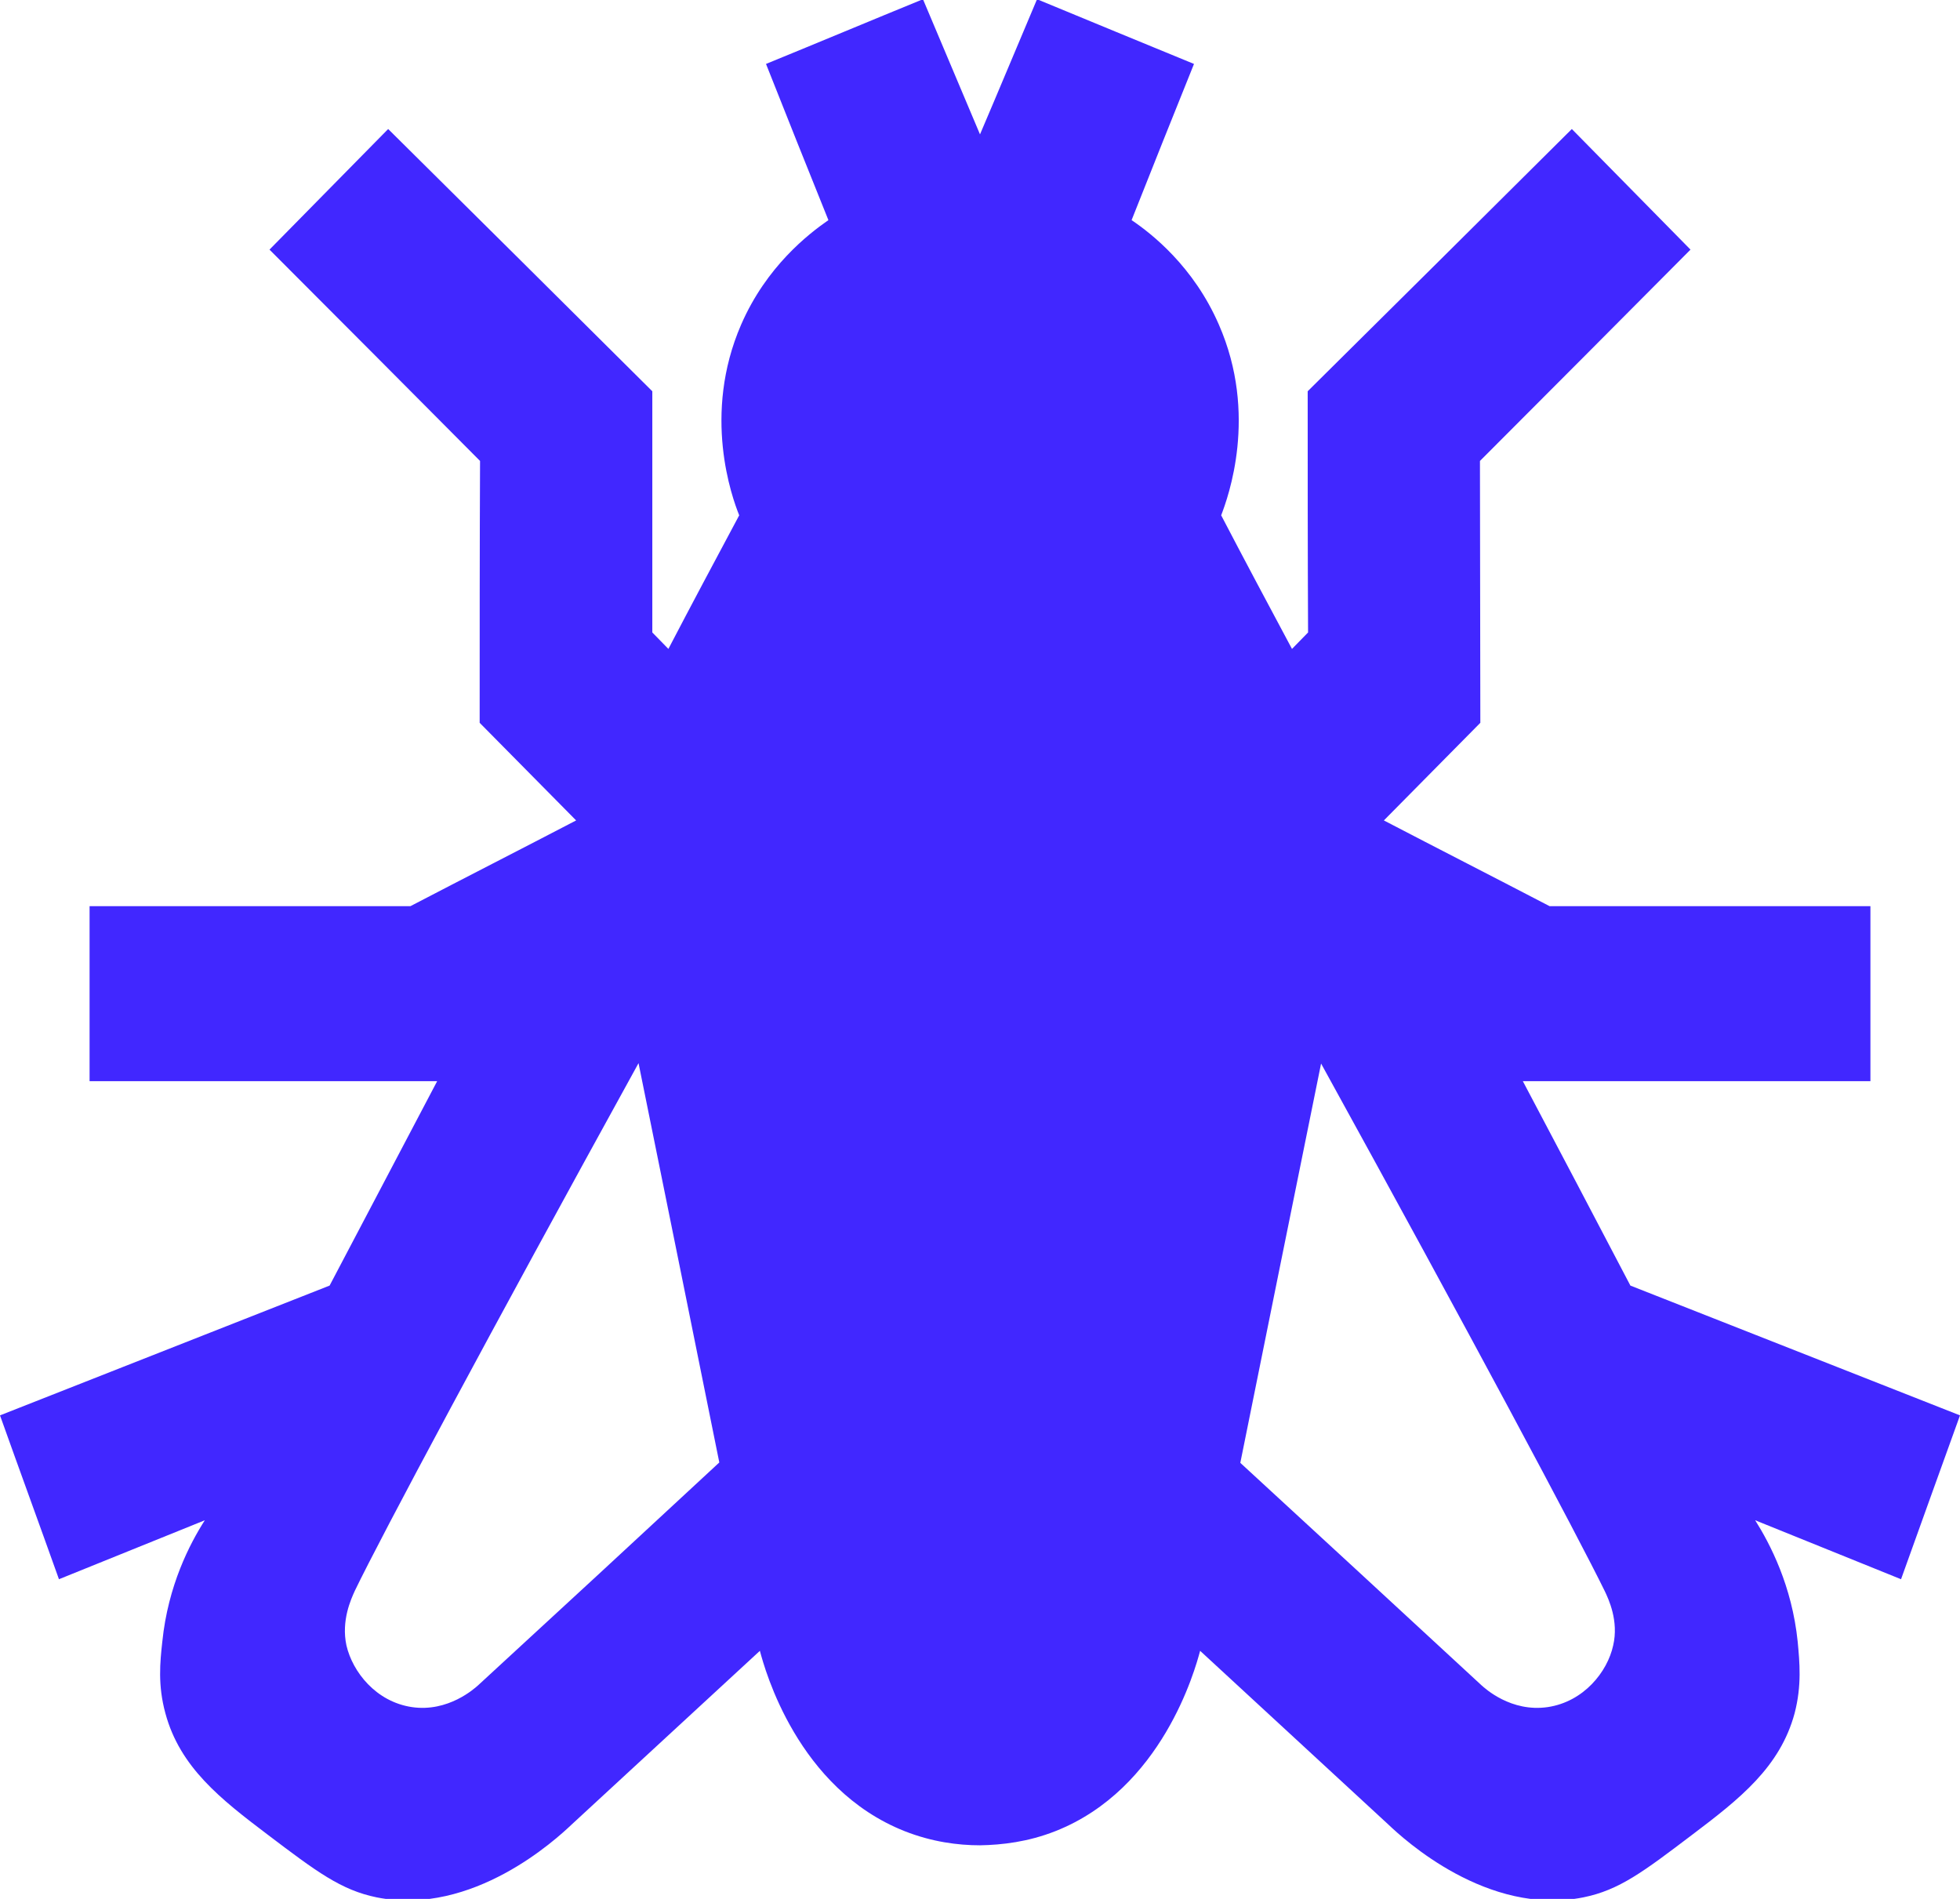
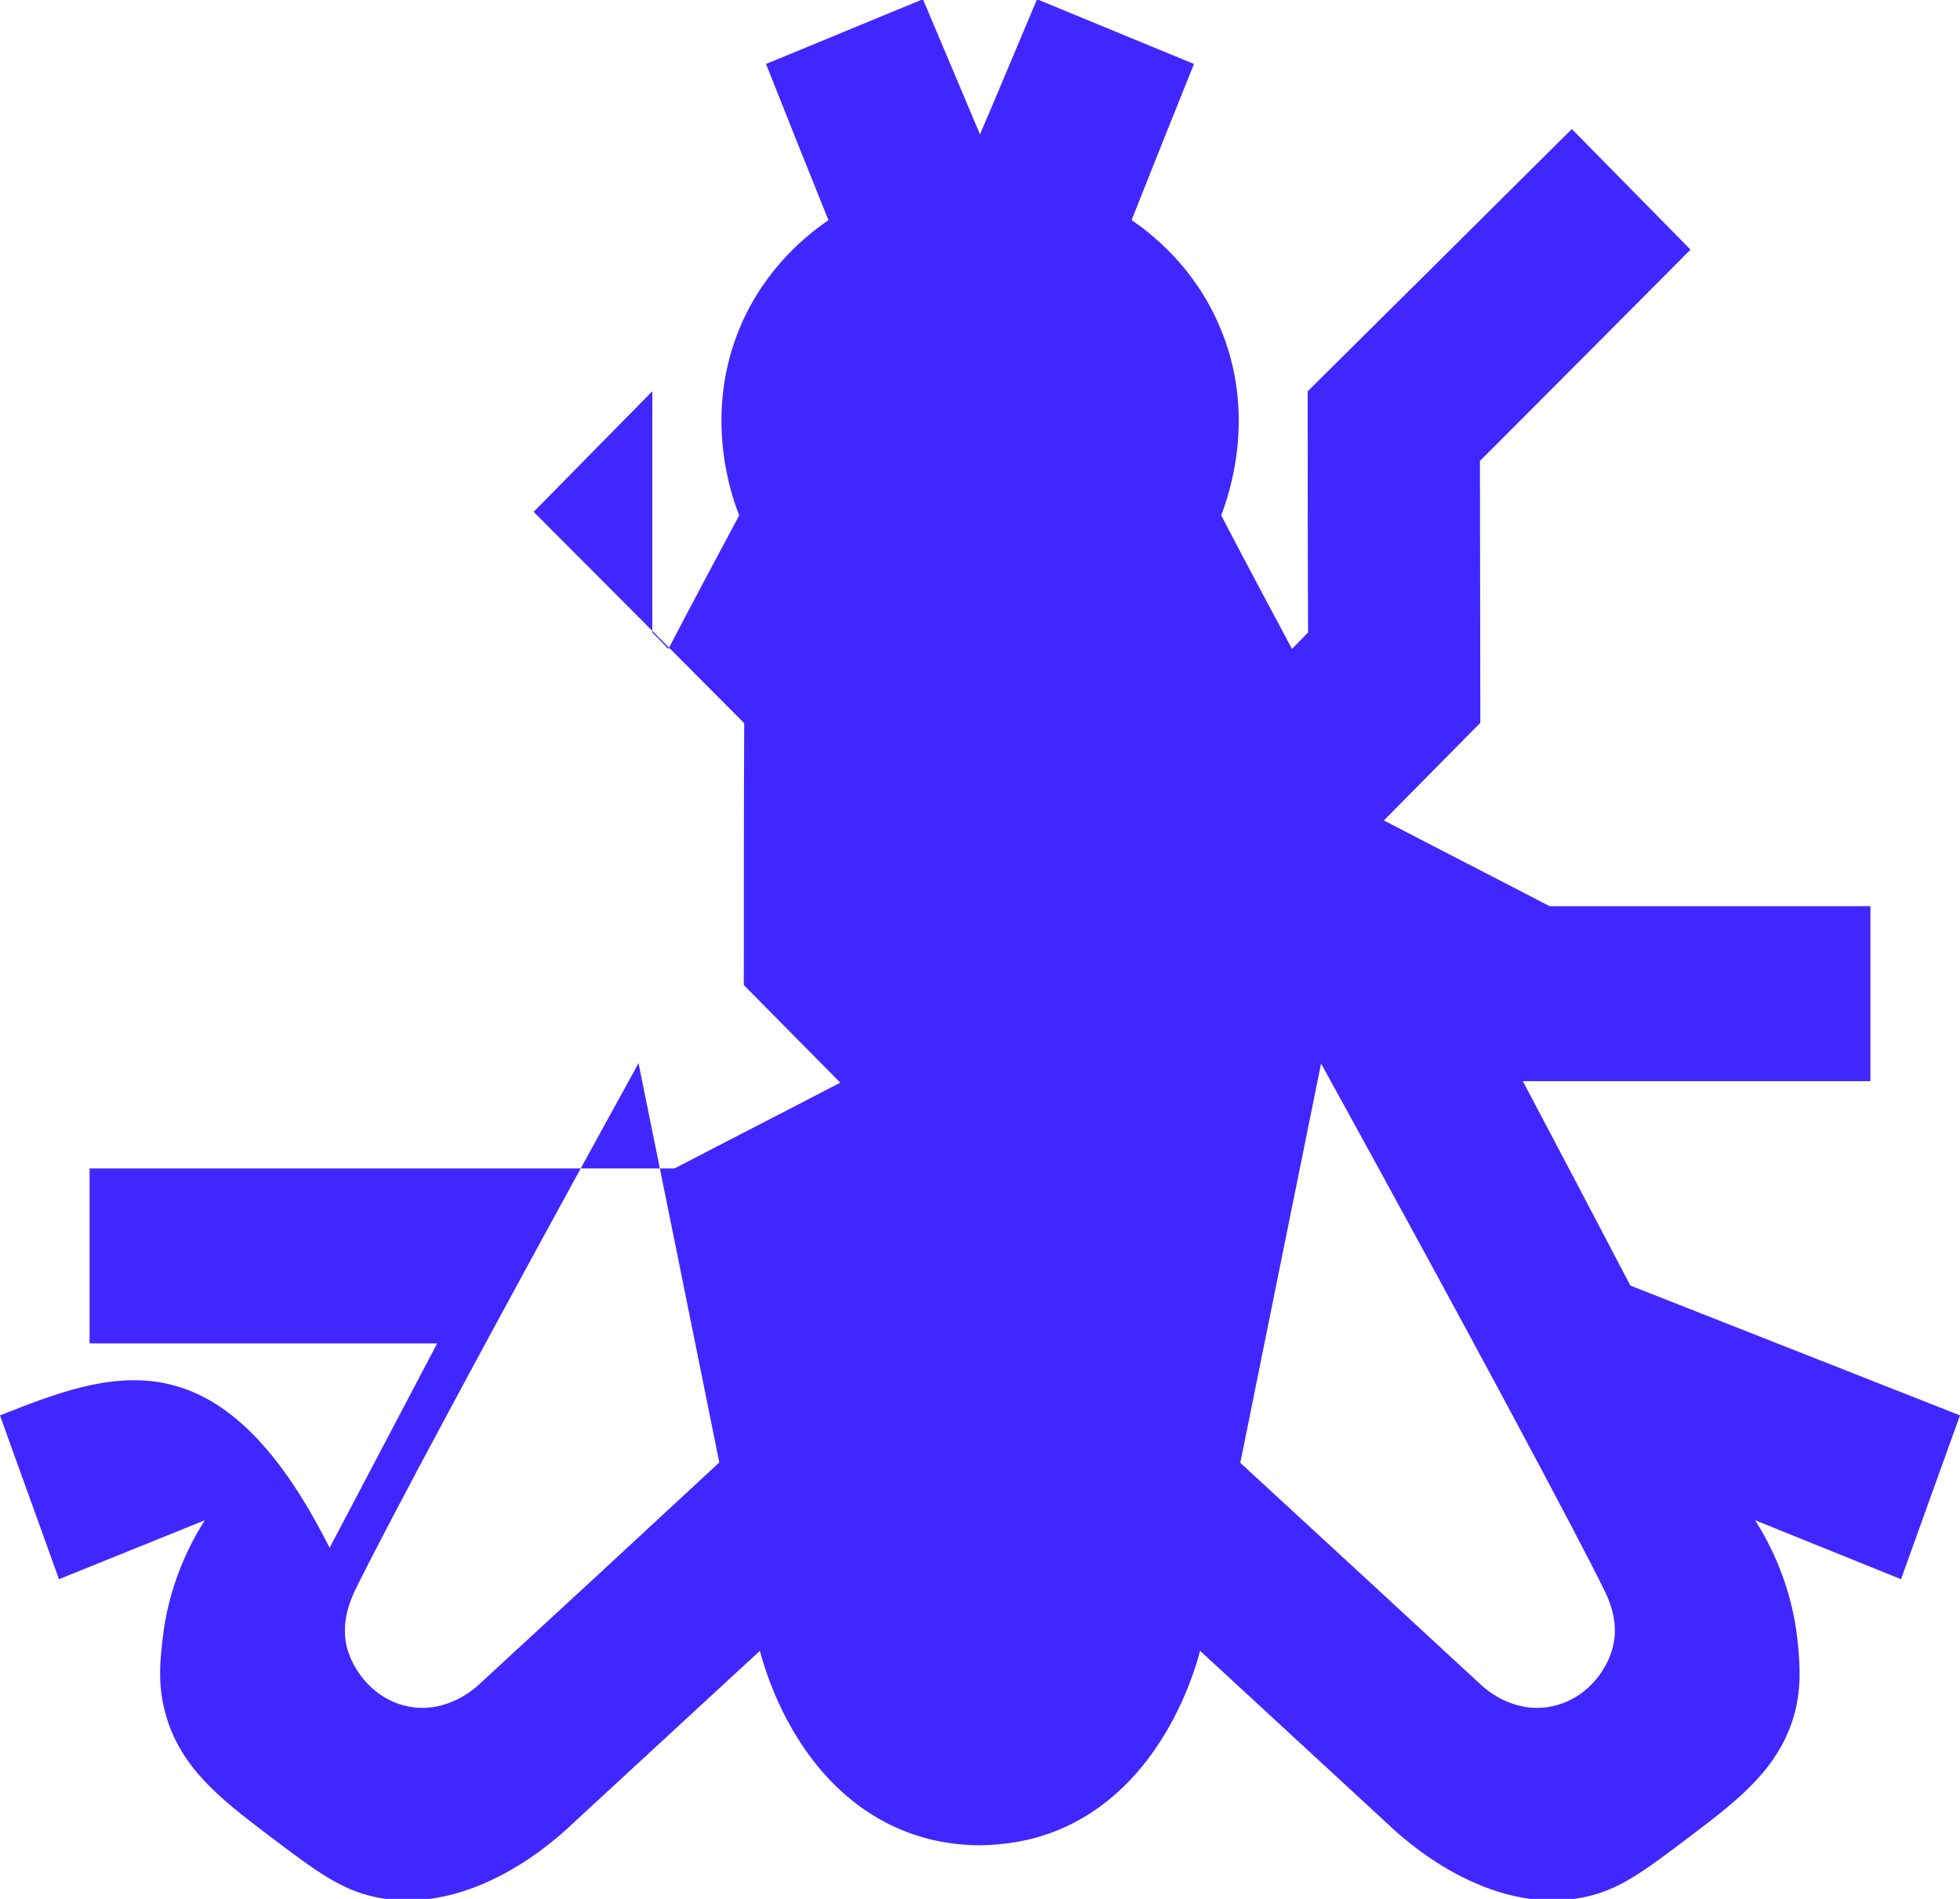
<svg xmlns="http://www.w3.org/2000/svg" version="1.1" id="Layer_1" x="0px" y="0px" viewBox="0 0 512 496" style="enable-background:new 0 0 512 496;" xml:space="preserve">
  <style type="text/css">
	.st0{fill:#4127FF;}
</style>
-   <path class="st0" d="M397.8,282.4h90.8v-45.7h-83.8c-14.4-7.5-28.9-14.9-43.3-22.4c8.4-8.5,16.8-17,25.2-25.5  c0-22.8-0.1-45.6-0.1-68.4c18.4-18.4,36.7-36.8,55-55.2c-10.3-10.5-20.7-21-31-31.5c-23,22.9-46,45.7-69,68.5c0,21,0,42,0.1,63  c-1.4,1.4-2.8,2.9-4.2,4.3c-6.2-11.6-12.4-23.2-18.5-34.9c1.8-4.7,9.7-26.3-0.6-49.8c-6.6-15.2-17.6-23.8-22.8-27.3  c5.4-13.6,10.8-27.2,16.3-40.8c-13.7-5.6-27.4-11.3-41-16.9c-5,11.8-9.9,23.6-14.9,35.3l0,0l0,0c-5-11.8-9.9-23.5-14.9-35.3  c-13.7,5.6-27.3,11.3-41,16.9c5.4,13.6,10.8,27.2,16.3,40.8c-5.2,3.6-16.2,12.1-22.8,27.3c-10.2,23.5-2.4,45.1-0.5,49.8  c-6.2,11.6-12.4,23.2-18.5,34.9c-1.4-1.4-2.8-2.9-4.2-4.3c0-21,0-42,0-63c-23-22.9-46-45.7-69-68.5c-10.3,10.5-20.7,21-31,31.5  c18.4,18.4,36.7,36.8,55,55.2c-0.1,22.8-0.1,45.6-0.1,68.4l25.2,25.5c-14.4,7.5-28.9,14.9-43.3,22.4H23.4v45.7h90.8  c-9.4,17.8-18.7,35.6-28.1,53.4C57.4,347.1,28.7,358.4,0,369.7c5.1,14.3,10.3,28.5,15.4,42.8c12.7-5.1,25.4-10.3,38.1-15.4  c-3.9,6.1-9.6,17-11.1,31.7c-0.6,5.4-1.2,11.4,0.8,18.7c3.8,14.1,14.4,22.4,26.7,31.7c12.8,9.7,19.2,14.5,28.5,16.4  c25.1,5,47-15.3,50.9-19c16.4-15.1,32.8-30.3,49.2-45.4c1.3,4.9,9.8,36,37.8,47.1c7.1,2.8,13.9,3.7,19.7,3.7h0h0  c5.8-0.1,12.6-0.9,19.7-3.7c27.9-11,36.5-42.2,37.8-47.1c16.4,15.1,32.8,30.3,49.2,45.4c3.9,3.7,25.8,24,50.9,19  c9.4-1.9,15.7-6.7,28.5-16.4c12.3-9.3,22.9-17.6,26.7-31.7c1.9-7.3,1.3-13.3,0.8-18.7c-1.5-14.6-7.2-25.5-11.1-31.7  c12.7,5.1,25.4,10.3,38.1,15.4c5.1-14.3,10.3-28.6,15.4-42.8c-28.7-11.3-57.4-22.6-86.1-33.9C416.6,318,407.2,300.2,397.8,282.4   M124.9,440.2c-0.9,0.8-7.8,7.1-17.3,5.7c-9.4-1.4-15.5-9.2-17.1-16.1c-1.4-6.5,1.2-12.1,2.2-14.3c7-14.5,35.1-67,74.1-137.8  c3.1,15.4,7.9,38.9,11,54.3c2.7,13.5,7.4,36.5,10.1,50C167,401.4,146,420.8,124.9,440.2 M421.4,429.8c-1.5,6.9-7.7,14.7-17.1,16.1  c-9.6,1.4-16.4-4.9-17.3-5.7c-21-19.4-42-38.8-63-58.1c2.7-13.5,7.4-36.5,10.1-50c3.1-15.4,7.9-38.9,11-54.3  c39,70.8,67,123.3,74.1,137.8C420.2,417.7,422.9,423.4,421.4,429.8" />
+   <path class="st0" d="M397.8,282.4h90.8v-45.7h-83.8c-14.4-7.5-28.9-14.9-43.3-22.4c8.4-8.5,16.8-17,25.2-25.5  c0-22.8-0.1-45.6-0.1-68.4c18.4-18.4,36.7-36.8,55-55.2c-10.3-10.5-20.7-21-31-31.5c-23,22.9-46,45.7-69,68.5c0,21,0,42,0.1,63  c-1.4,1.4-2.8,2.9-4.2,4.3c-6.2-11.6-12.4-23.2-18.5-34.9c1.8-4.7,9.7-26.3-0.6-49.8c-6.6-15.2-17.6-23.8-22.8-27.3  c5.4-13.6,10.8-27.2,16.3-40.8c-13.7-5.6-27.4-11.3-41-16.9c-5,11.8-9.9,23.6-14.9,35.3l0,0l0,0c-5-11.8-9.9-23.5-14.9-35.3  c-13.7,5.6-27.3,11.3-41,16.9c5.4,13.6,10.8,27.2,16.3,40.8c-5.2,3.6-16.2,12.1-22.8,27.3c-10.2,23.5-2.4,45.1-0.5,49.8  c-6.2,11.6-12.4,23.2-18.5,34.9c-1.4-1.4-2.8-2.9-4.2-4.3c0-21,0-42,0-63c-10.3,10.5-20.7,21-31,31.5  c18.4,18.4,36.7,36.8,55,55.2c-0.1,22.8-0.1,45.6-0.1,68.4l25.2,25.5c-14.4,7.5-28.9,14.9-43.3,22.4H23.4v45.7h90.8  c-9.4,17.8-18.7,35.6-28.1,53.4C57.4,347.1,28.7,358.4,0,369.7c5.1,14.3,10.3,28.5,15.4,42.8c12.7-5.1,25.4-10.3,38.1-15.4  c-3.9,6.1-9.6,17-11.1,31.7c-0.6,5.4-1.2,11.4,0.8,18.7c3.8,14.1,14.4,22.4,26.7,31.7c12.8,9.7,19.2,14.5,28.5,16.4  c25.1,5,47-15.3,50.9-19c16.4-15.1,32.8-30.3,49.2-45.4c1.3,4.9,9.8,36,37.8,47.1c7.1,2.8,13.9,3.7,19.7,3.7h0h0  c5.8-0.1,12.6-0.9,19.7-3.7c27.9-11,36.5-42.2,37.8-47.1c16.4,15.1,32.8,30.3,49.2,45.4c3.9,3.7,25.8,24,50.9,19  c9.4-1.9,15.7-6.7,28.5-16.4c12.3-9.3,22.9-17.6,26.7-31.7c1.9-7.3,1.3-13.3,0.8-18.7c-1.5-14.6-7.2-25.5-11.1-31.7  c12.7,5.1,25.4,10.3,38.1,15.4c5.1-14.3,10.3-28.6,15.4-42.8c-28.7-11.3-57.4-22.6-86.1-33.9C416.6,318,407.2,300.2,397.8,282.4   M124.9,440.2c-0.9,0.8-7.8,7.1-17.3,5.7c-9.4-1.4-15.5-9.2-17.1-16.1c-1.4-6.5,1.2-12.1,2.2-14.3c7-14.5,35.1-67,74.1-137.8  c3.1,15.4,7.9,38.9,11,54.3c2.7,13.5,7.4,36.5,10.1,50C167,401.4,146,420.8,124.9,440.2 M421.4,429.8c-1.5,6.9-7.7,14.7-17.1,16.1  c-9.6,1.4-16.4-4.9-17.3-5.7c-21-19.4-42-38.8-63-58.1c2.7-13.5,7.4-36.5,10.1-50c3.1-15.4,7.9-38.9,11-54.3  c39,70.8,67,123.3,74.1,137.8C420.2,417.7,422.9,423.4,421.4,429.8" />
</svg>